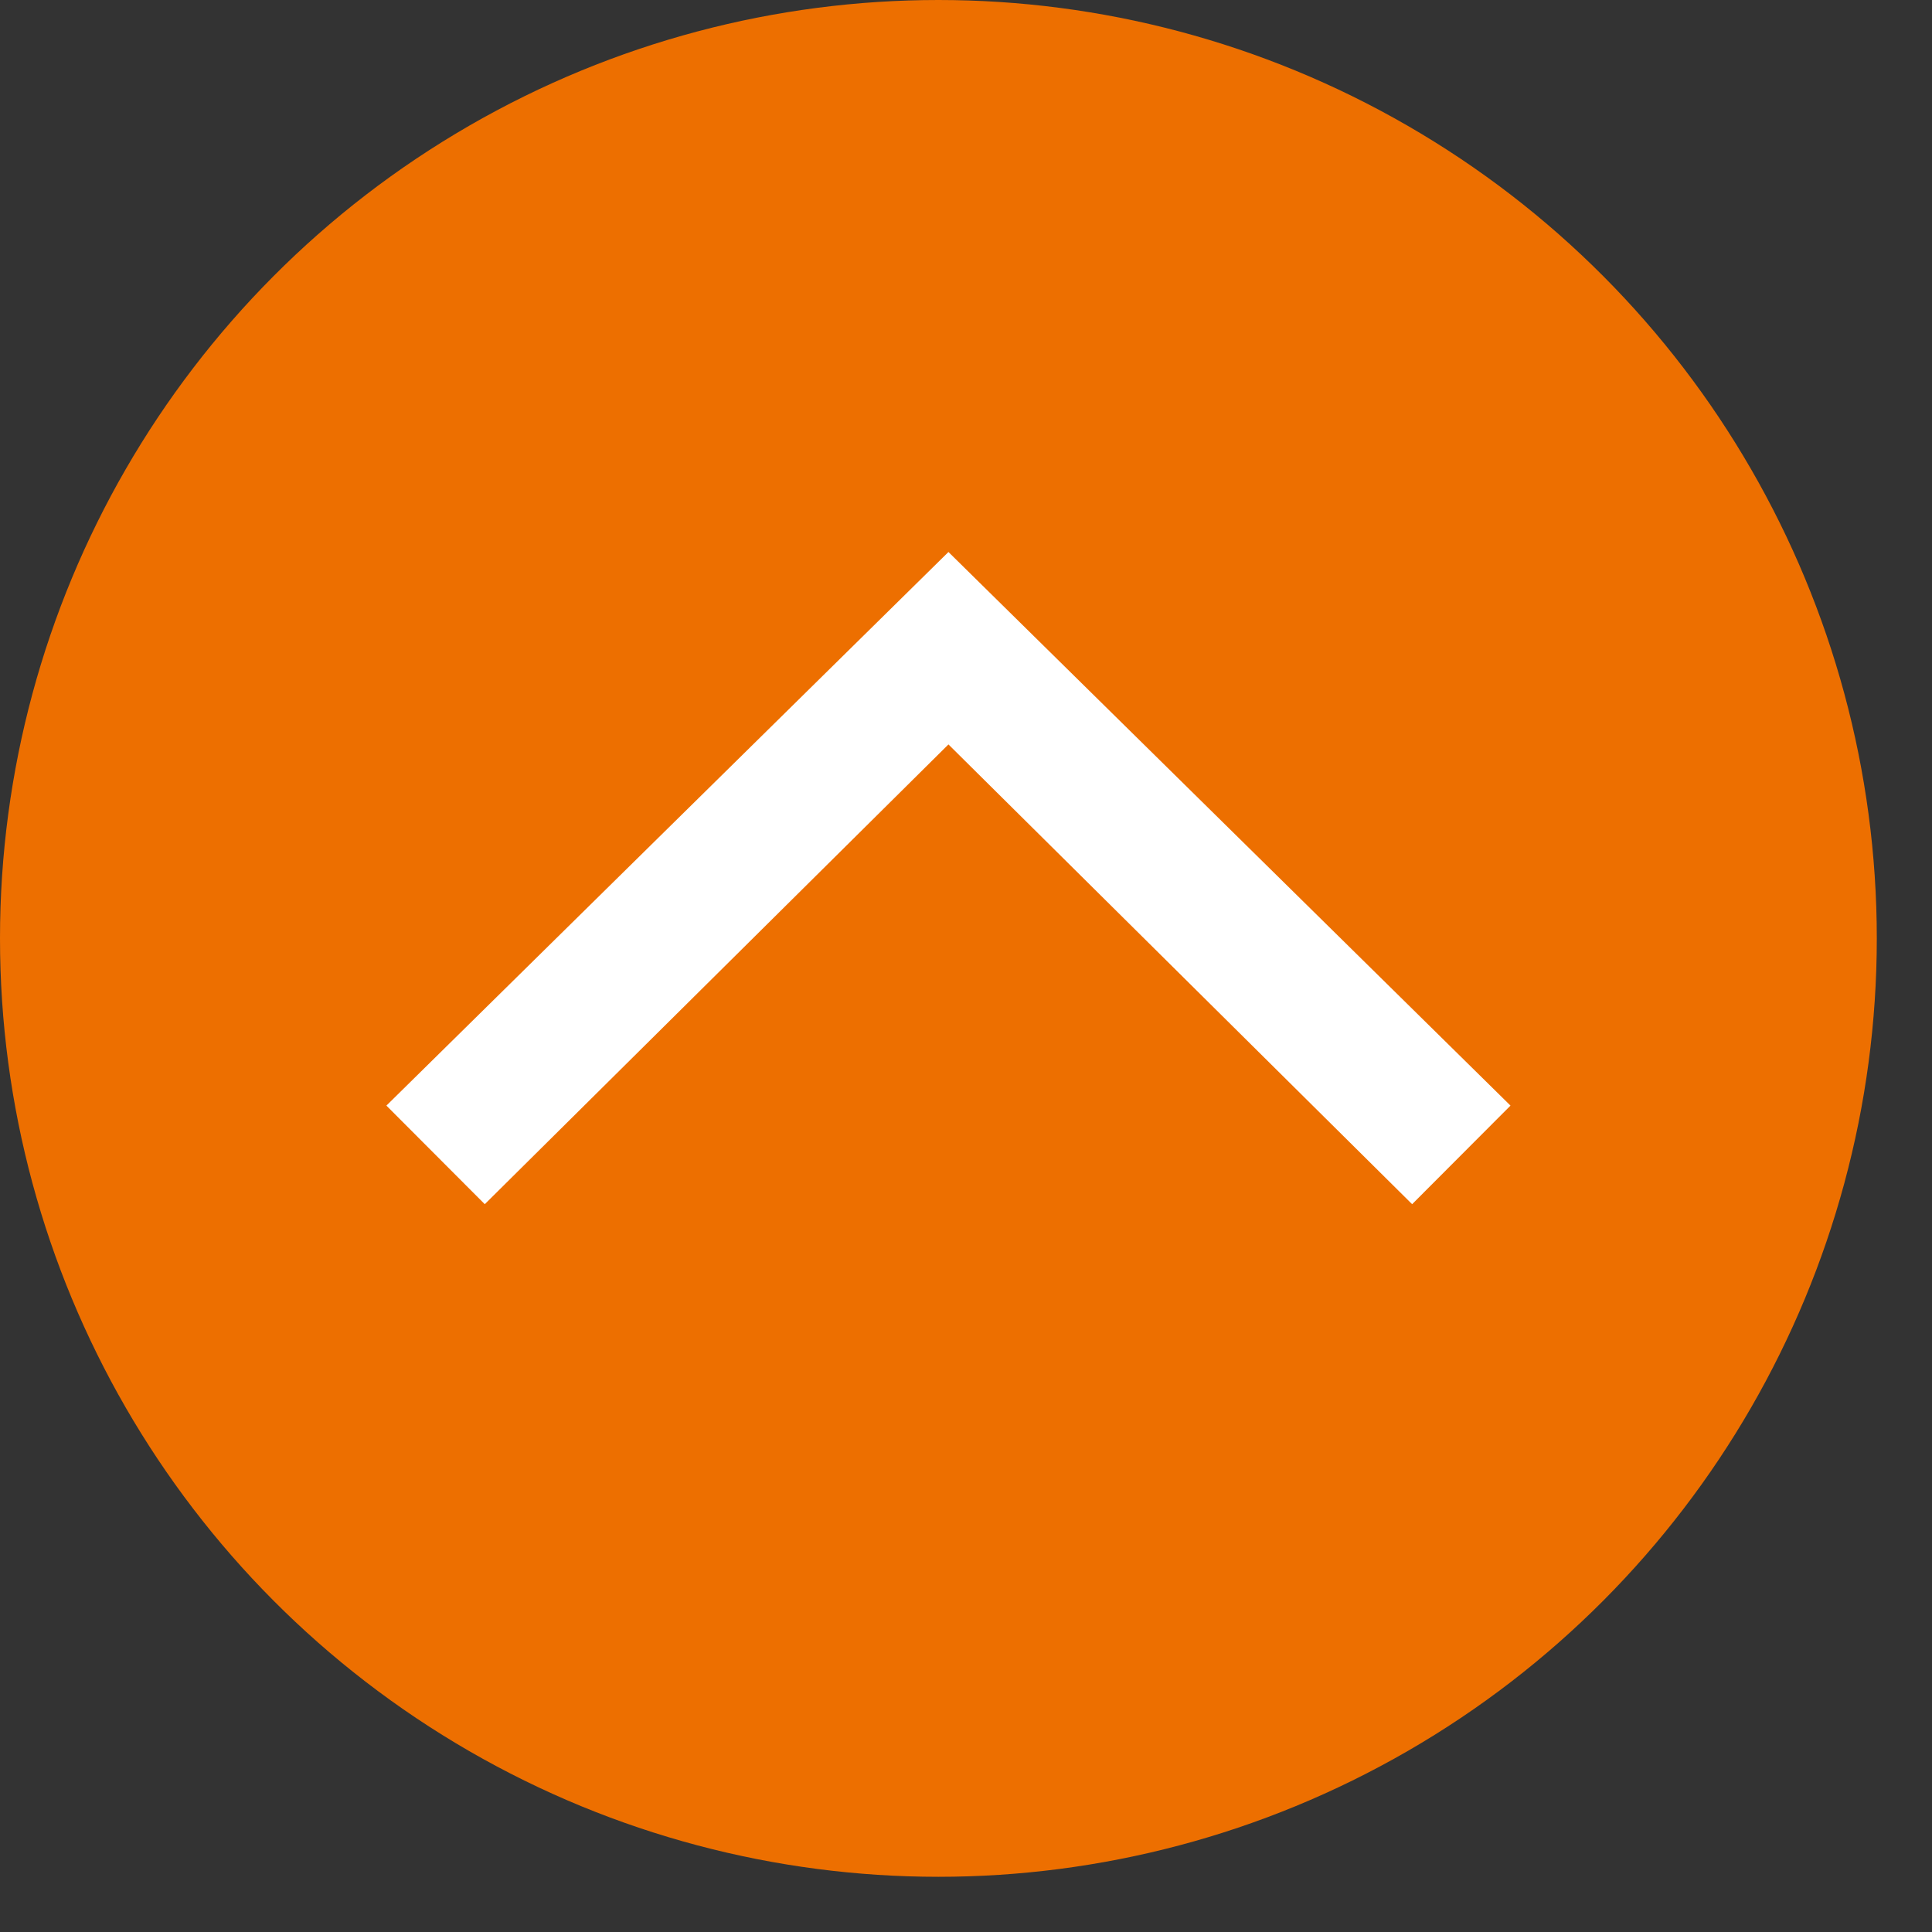
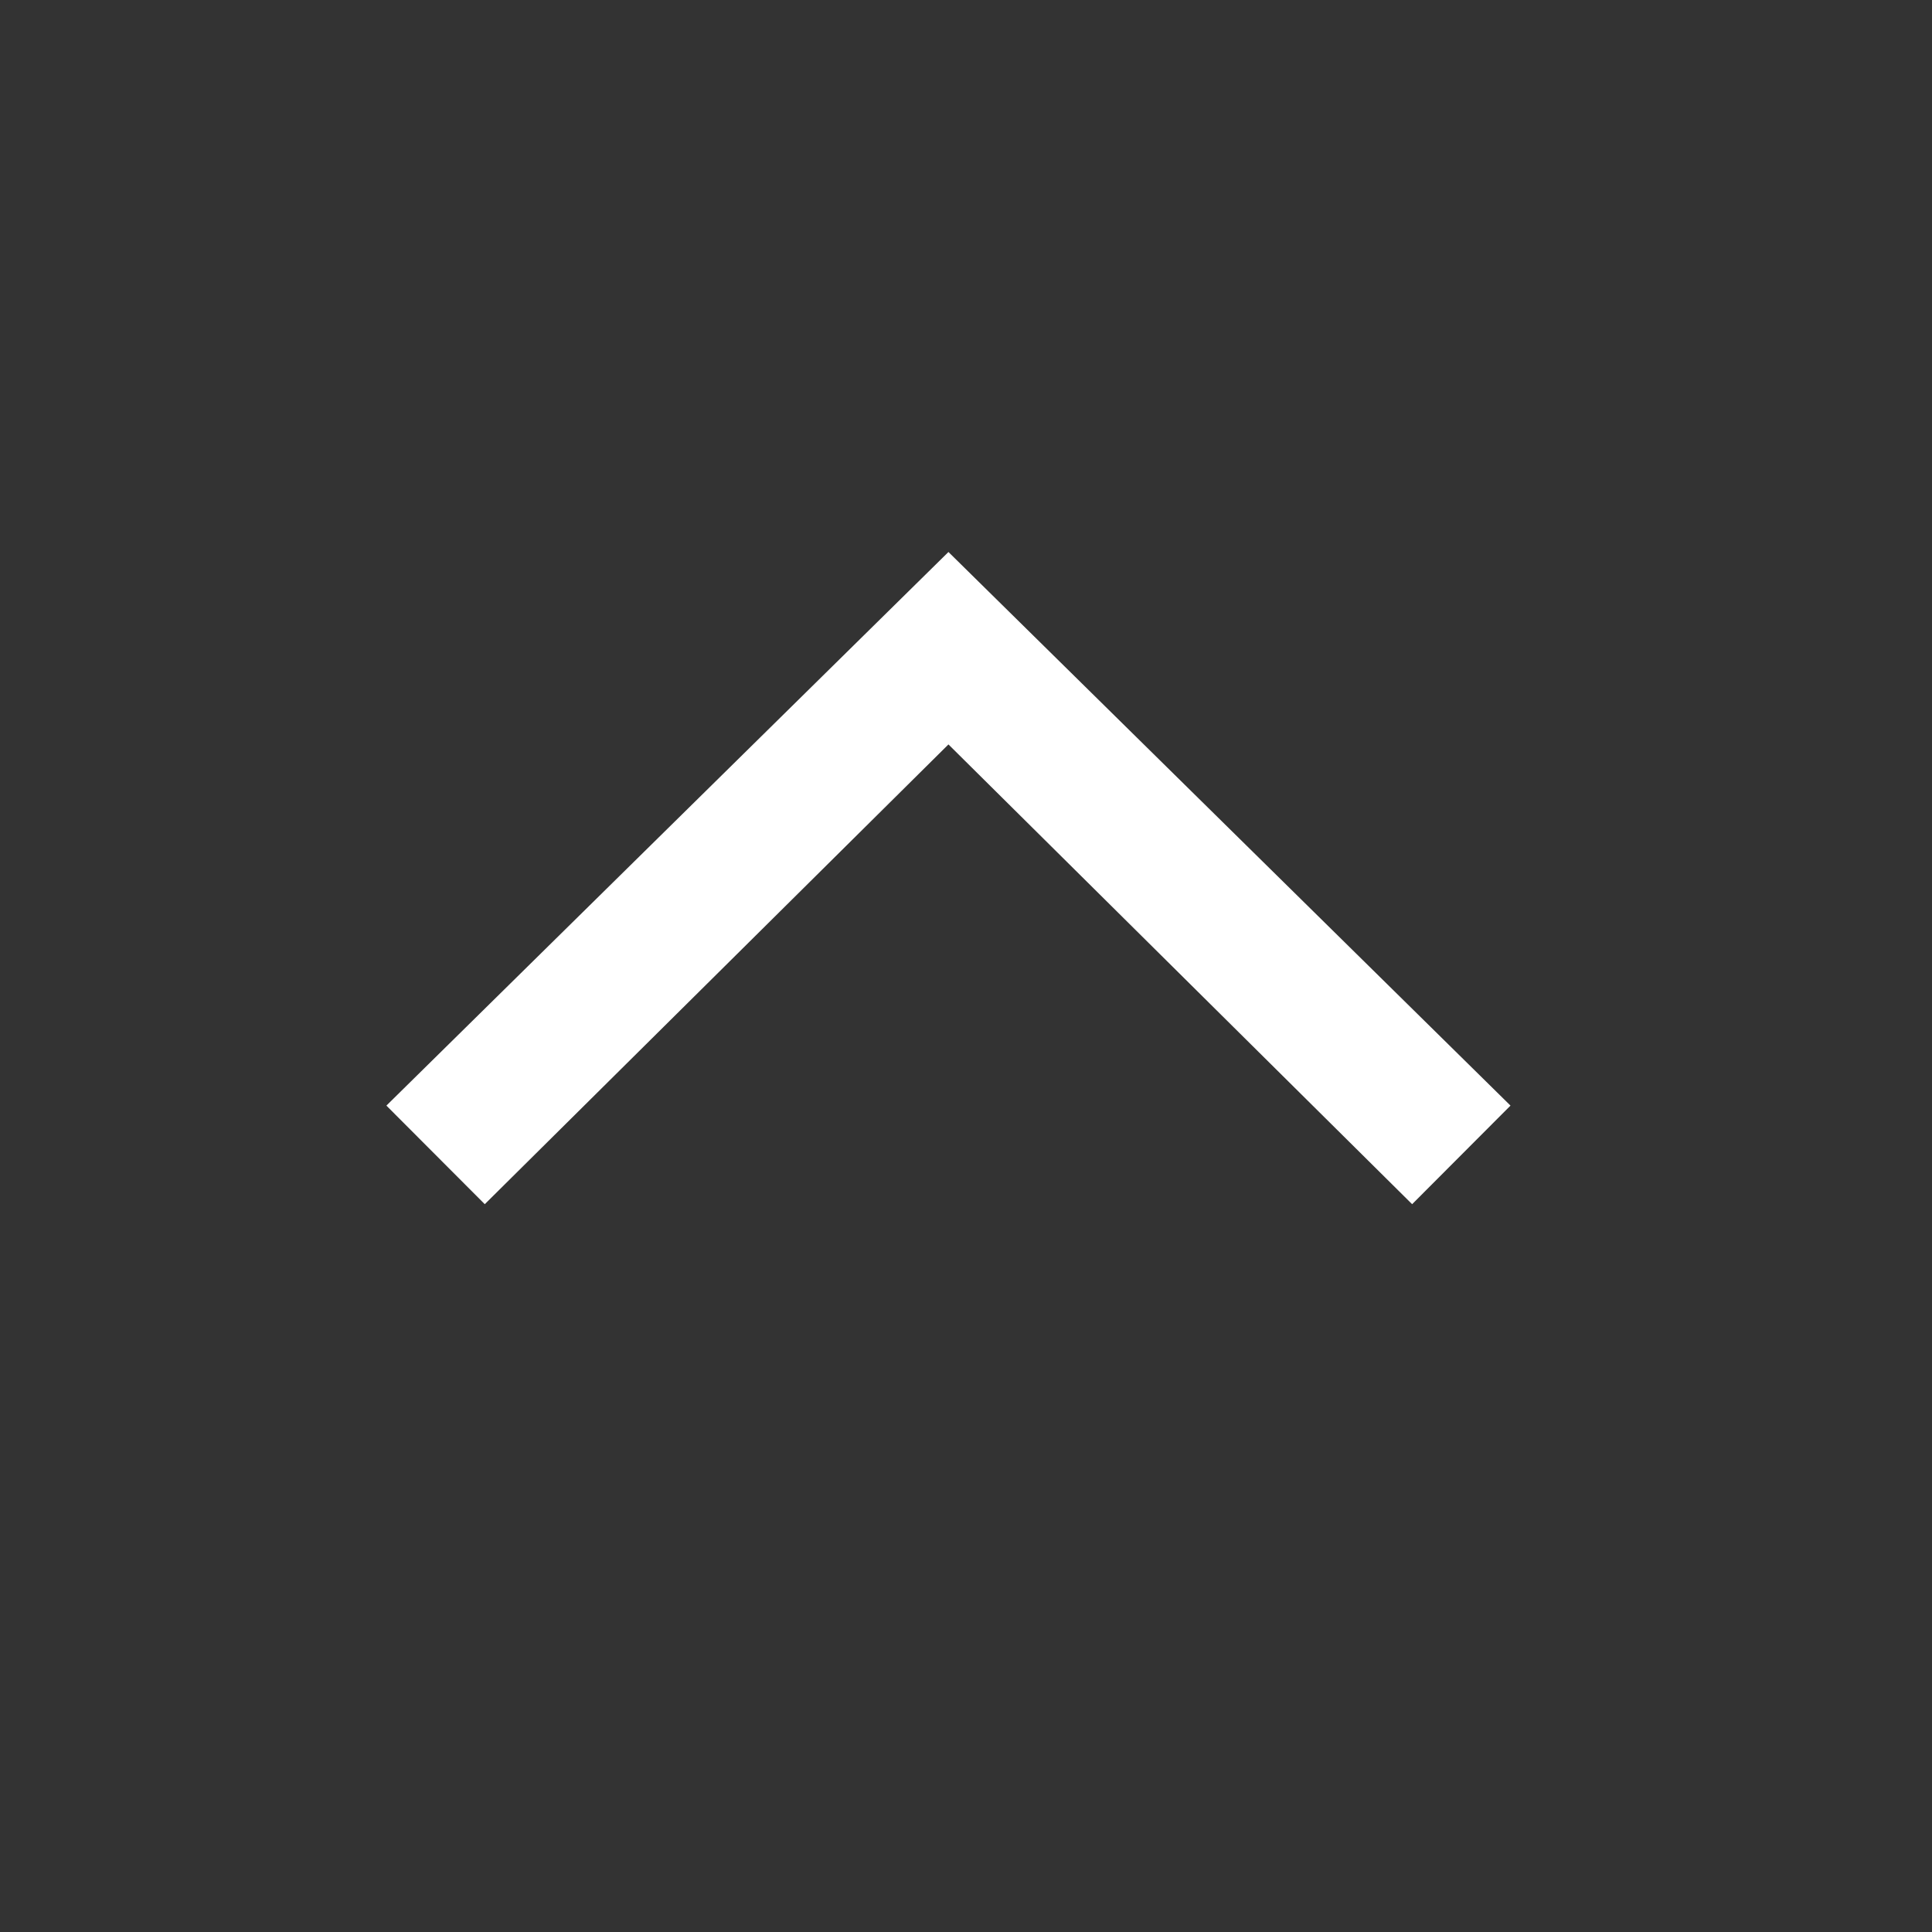
<svg xmlns="http://www.w3.org/2000/svg" width="35" height="35" viewBox="0 0 35 35" fill="none">
  <rect x="0" y="0" width="35" height="35" fill="#333333" stroke="none" />
  <g id="Nach oben">
-     <circle id="Ellipse 17" cx="17" cy="17" r="17" fill="#ED6F00" />
    <path id="Polygon 1" d="M17.182 13.486L8.782 21.815L7 20.029L17.182 10L27.364 20.029L25.582 21.815L17.182 13.486Z" fill="white" />
  </g>
</svg>